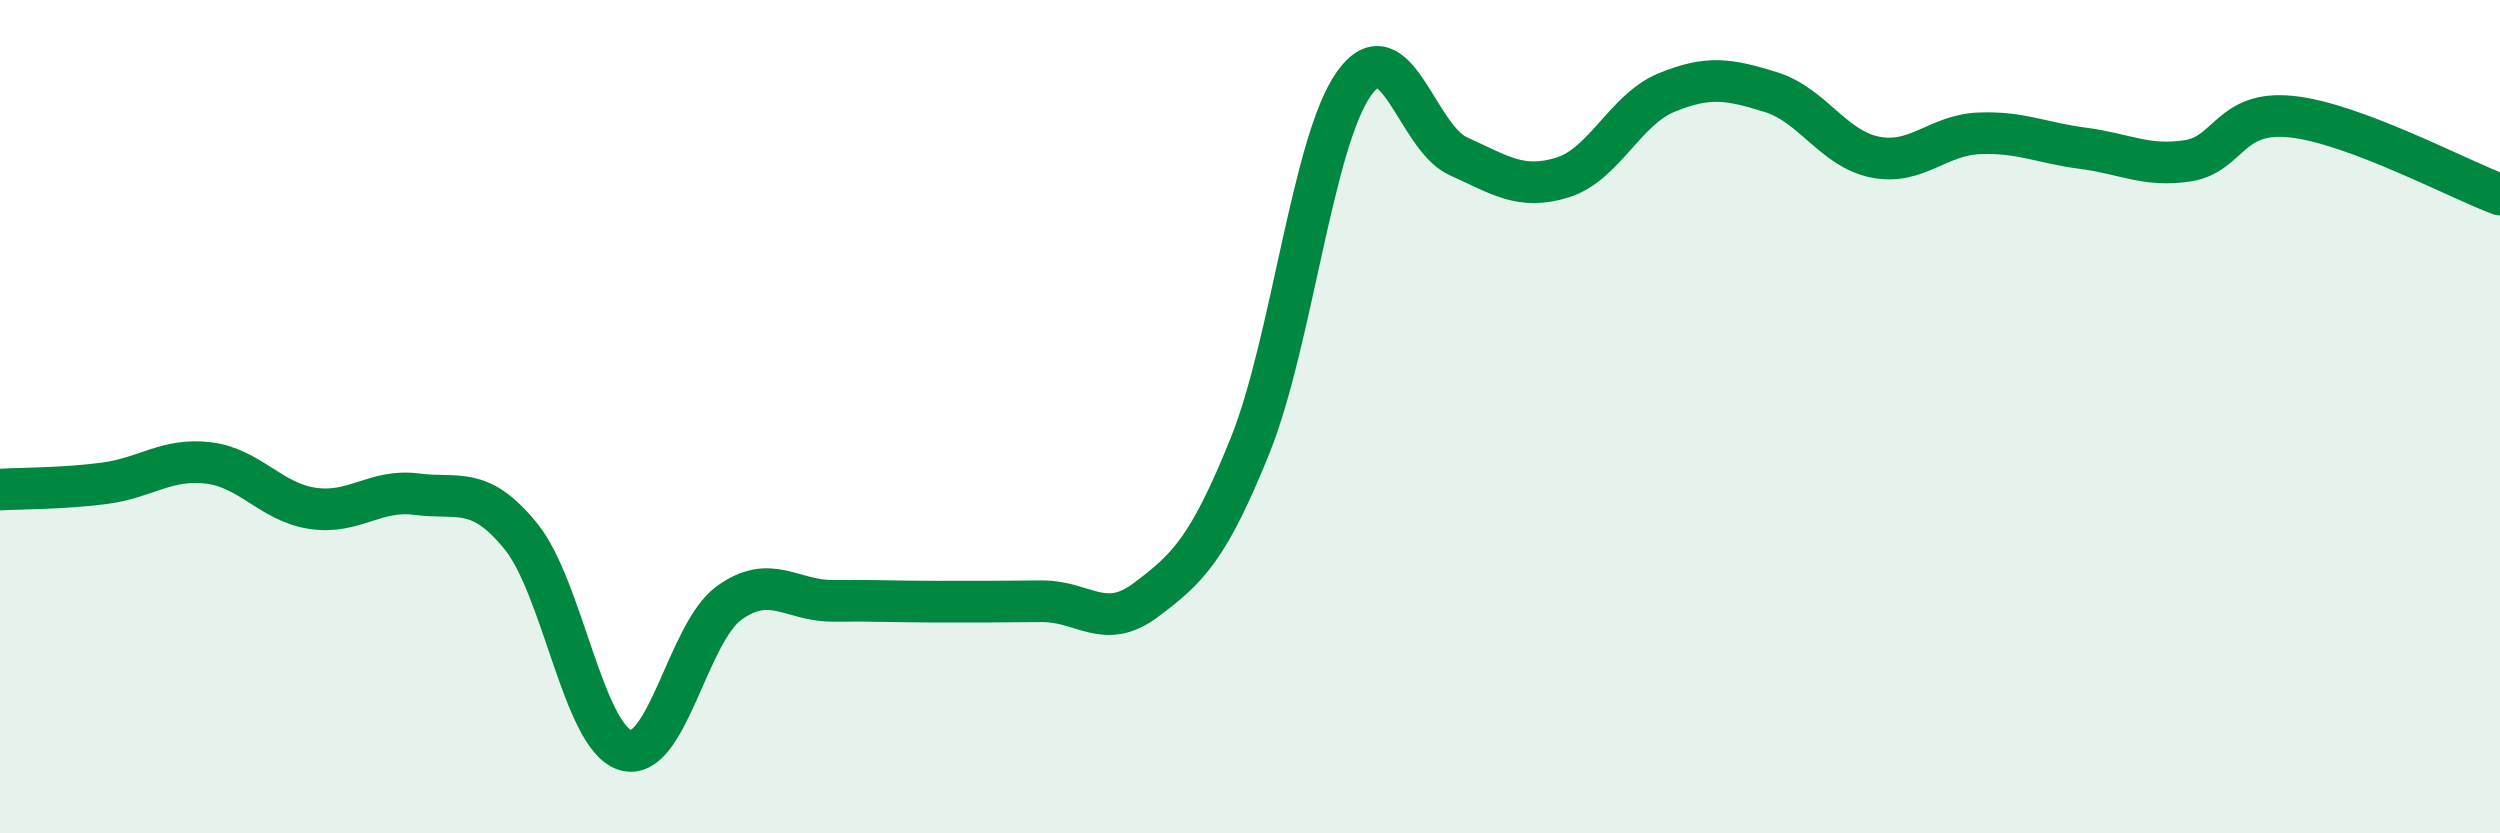
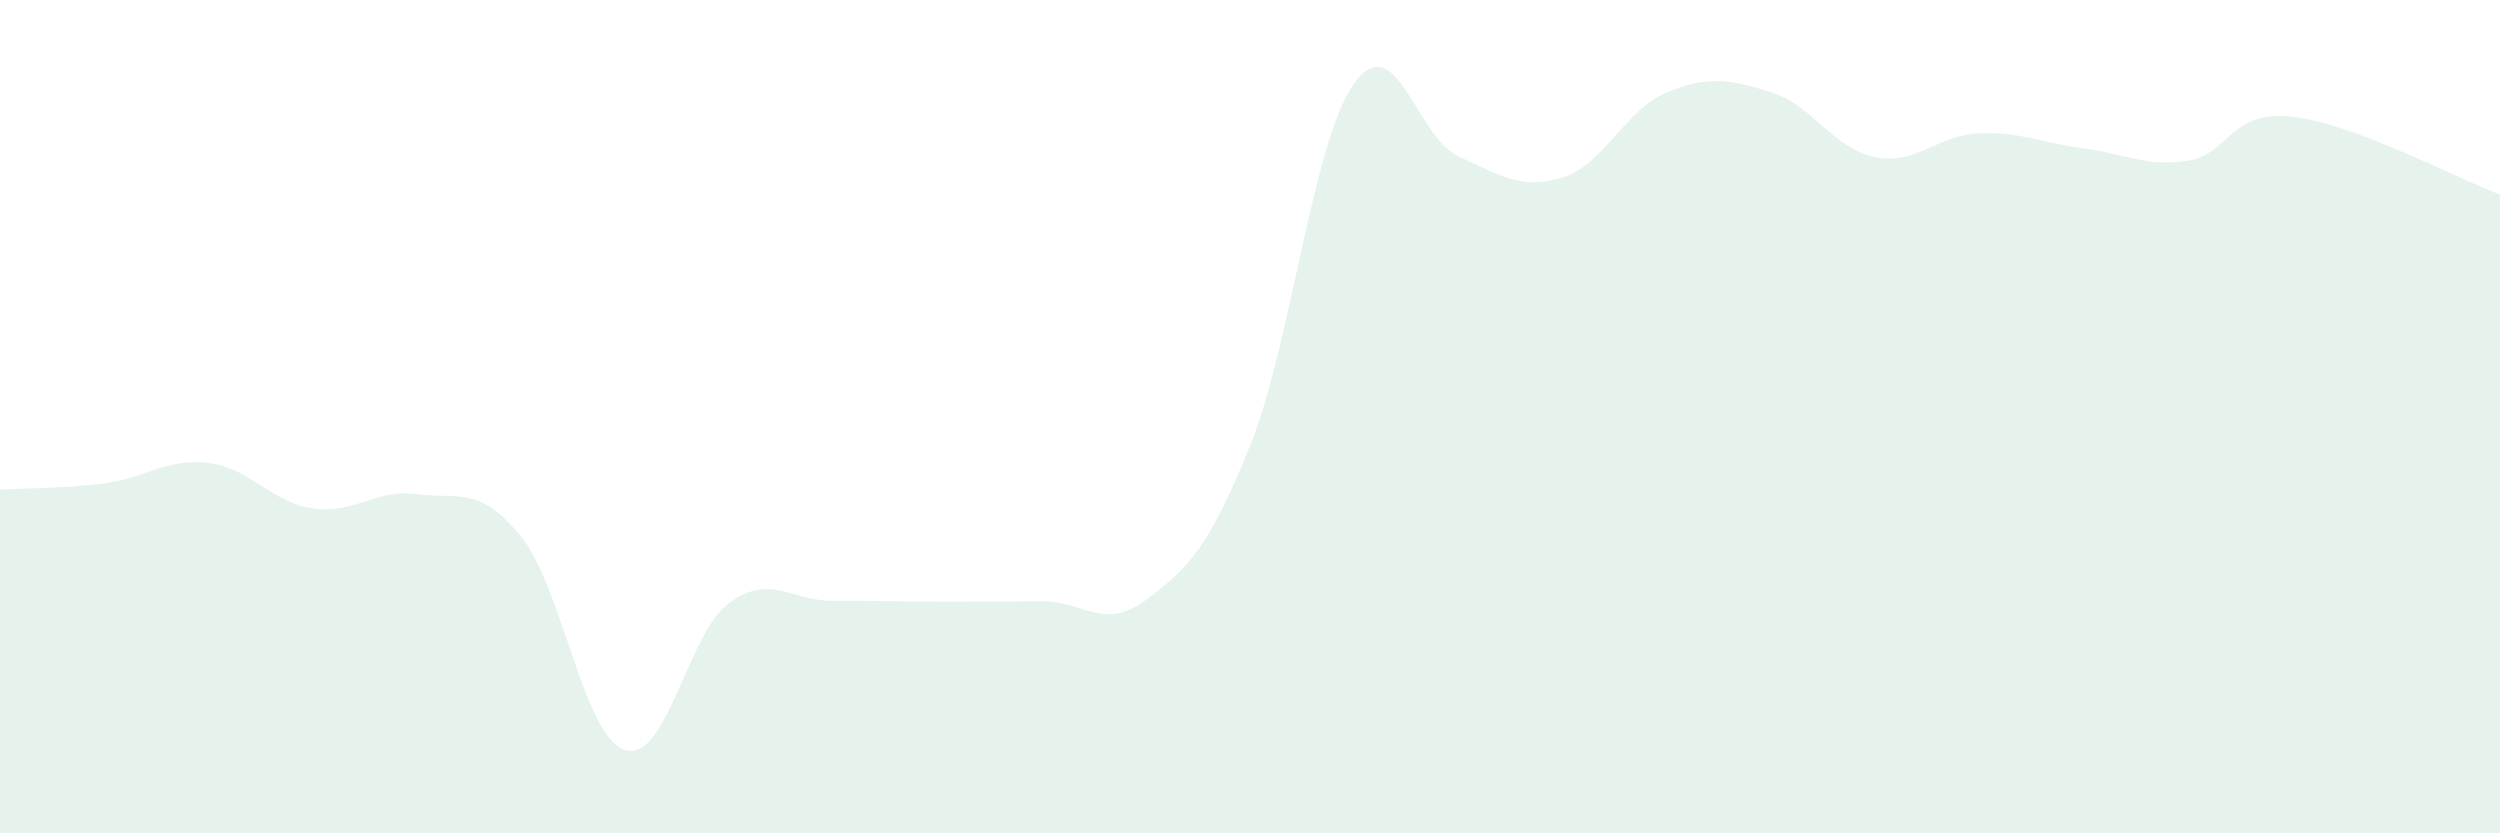
<svg xmlns="http://www.w3.org/2000/svg" width="60" height="20" viewBox="0 0 60 20">
  <path d="M 0,11.75 C 0.5,11.72 1.5,11.73 2.5,11.6 C 3.5,11.47 4,10.99 5,11.11 C 6,11.23 6.5,12.05 7.5,12.2 C 8.5,12.35 9,11.73 10,11.86 C 11,11.99 11.5,11.64 12.5,12.87 C 13.5,14.1 14,17.68 15,18 C 16,18.32 16.5,15.19 17.5,14.47 C 18.5,13.75 19,14.43 20,14.42 C 21,14.41 21.5,14.44 22.5,14.44 C 23.5,14.44 24,14.44 25,14.43 C 26,14.42 26.5,15.15 27.5,14.4 C 28.5,13.65 29,13.18 30,10.7 C 31,8.22 31.5,3.39 32.5,2 C 33.5,0.61 34,3.3 35,3.75 C 36,4.2 36.5,4.57 37.5,4.26 C 38.5,3.95 39,2.63 40,2.22 C 41,1.81 41.5,1.9 42.5,2.21 C 43.5,2.52 44,3.57 45,3.77 C 46,3.97 46.5,3.24 47.5,3.2 C 48.5,3.16 49,3.43 50,3.56 C 51,3.69 51.5,4.01 52.5,3.86 C 53.5,3.71 53.5,2.64 55,2.8 C 56.5,2.96 59,4.3 60,4.67L60 20L0 20Z" fill="#008740" opacity="0.1" stroke-linecap="round" stroke-linejoin="round" />
-   <path d="M 0,11.75 C 0.5,11.72 1.5,11.73 2.5,11.6 C 3.5,11.47 4,10.99 5,11.11 C 6,11.23 6.5,12.05 7.5,12.2 C 8.5,12.35 9,11.73 10,11.86 C 11,11.99 11.5,11.64 12.5,12.87 C 13.5,14.1 14,17.68 15,18 C 16,18.32 16.5,15.19 17.5,14.47 C 18.5,13.75 19,14.43 20,14.42 C 21,14.41 21.5,14.44 22.5,14.44 C 23.5,14.44 24,14.44 25,14.43 C 26,14.42 26.5,15.15 27.5,14.4 C 28.5,13.65 29,13.18 30,10.7 C 31,8.22 31.5,3.39 32.5,2 C 33.5,0.61 34,3.3 35,3.75 C 36,4.2 36.5,4.57 37.5,4.26 C 38.5,3.95 39,2.63 40,2.22 C 41,1.81 41.5,1.9 42.5,2.21 C 43.5,2.52 44,3.57 45,3.77 C 46,3.97 46.5,3.24 47.5,3.2 C 48.5,3.16 49,3.43 50,3.56 C 51,3.69 51.5,4.01 52.5,3.86 C 53.5,3.71 53.5,2.64 55,2.8 C 56.5,2.96 59,4.3 60,4.67" stroke="#008740" stroke-width="1" fill="none" stroke-linecap="round" stroke-linejoin="round" />
</svg>